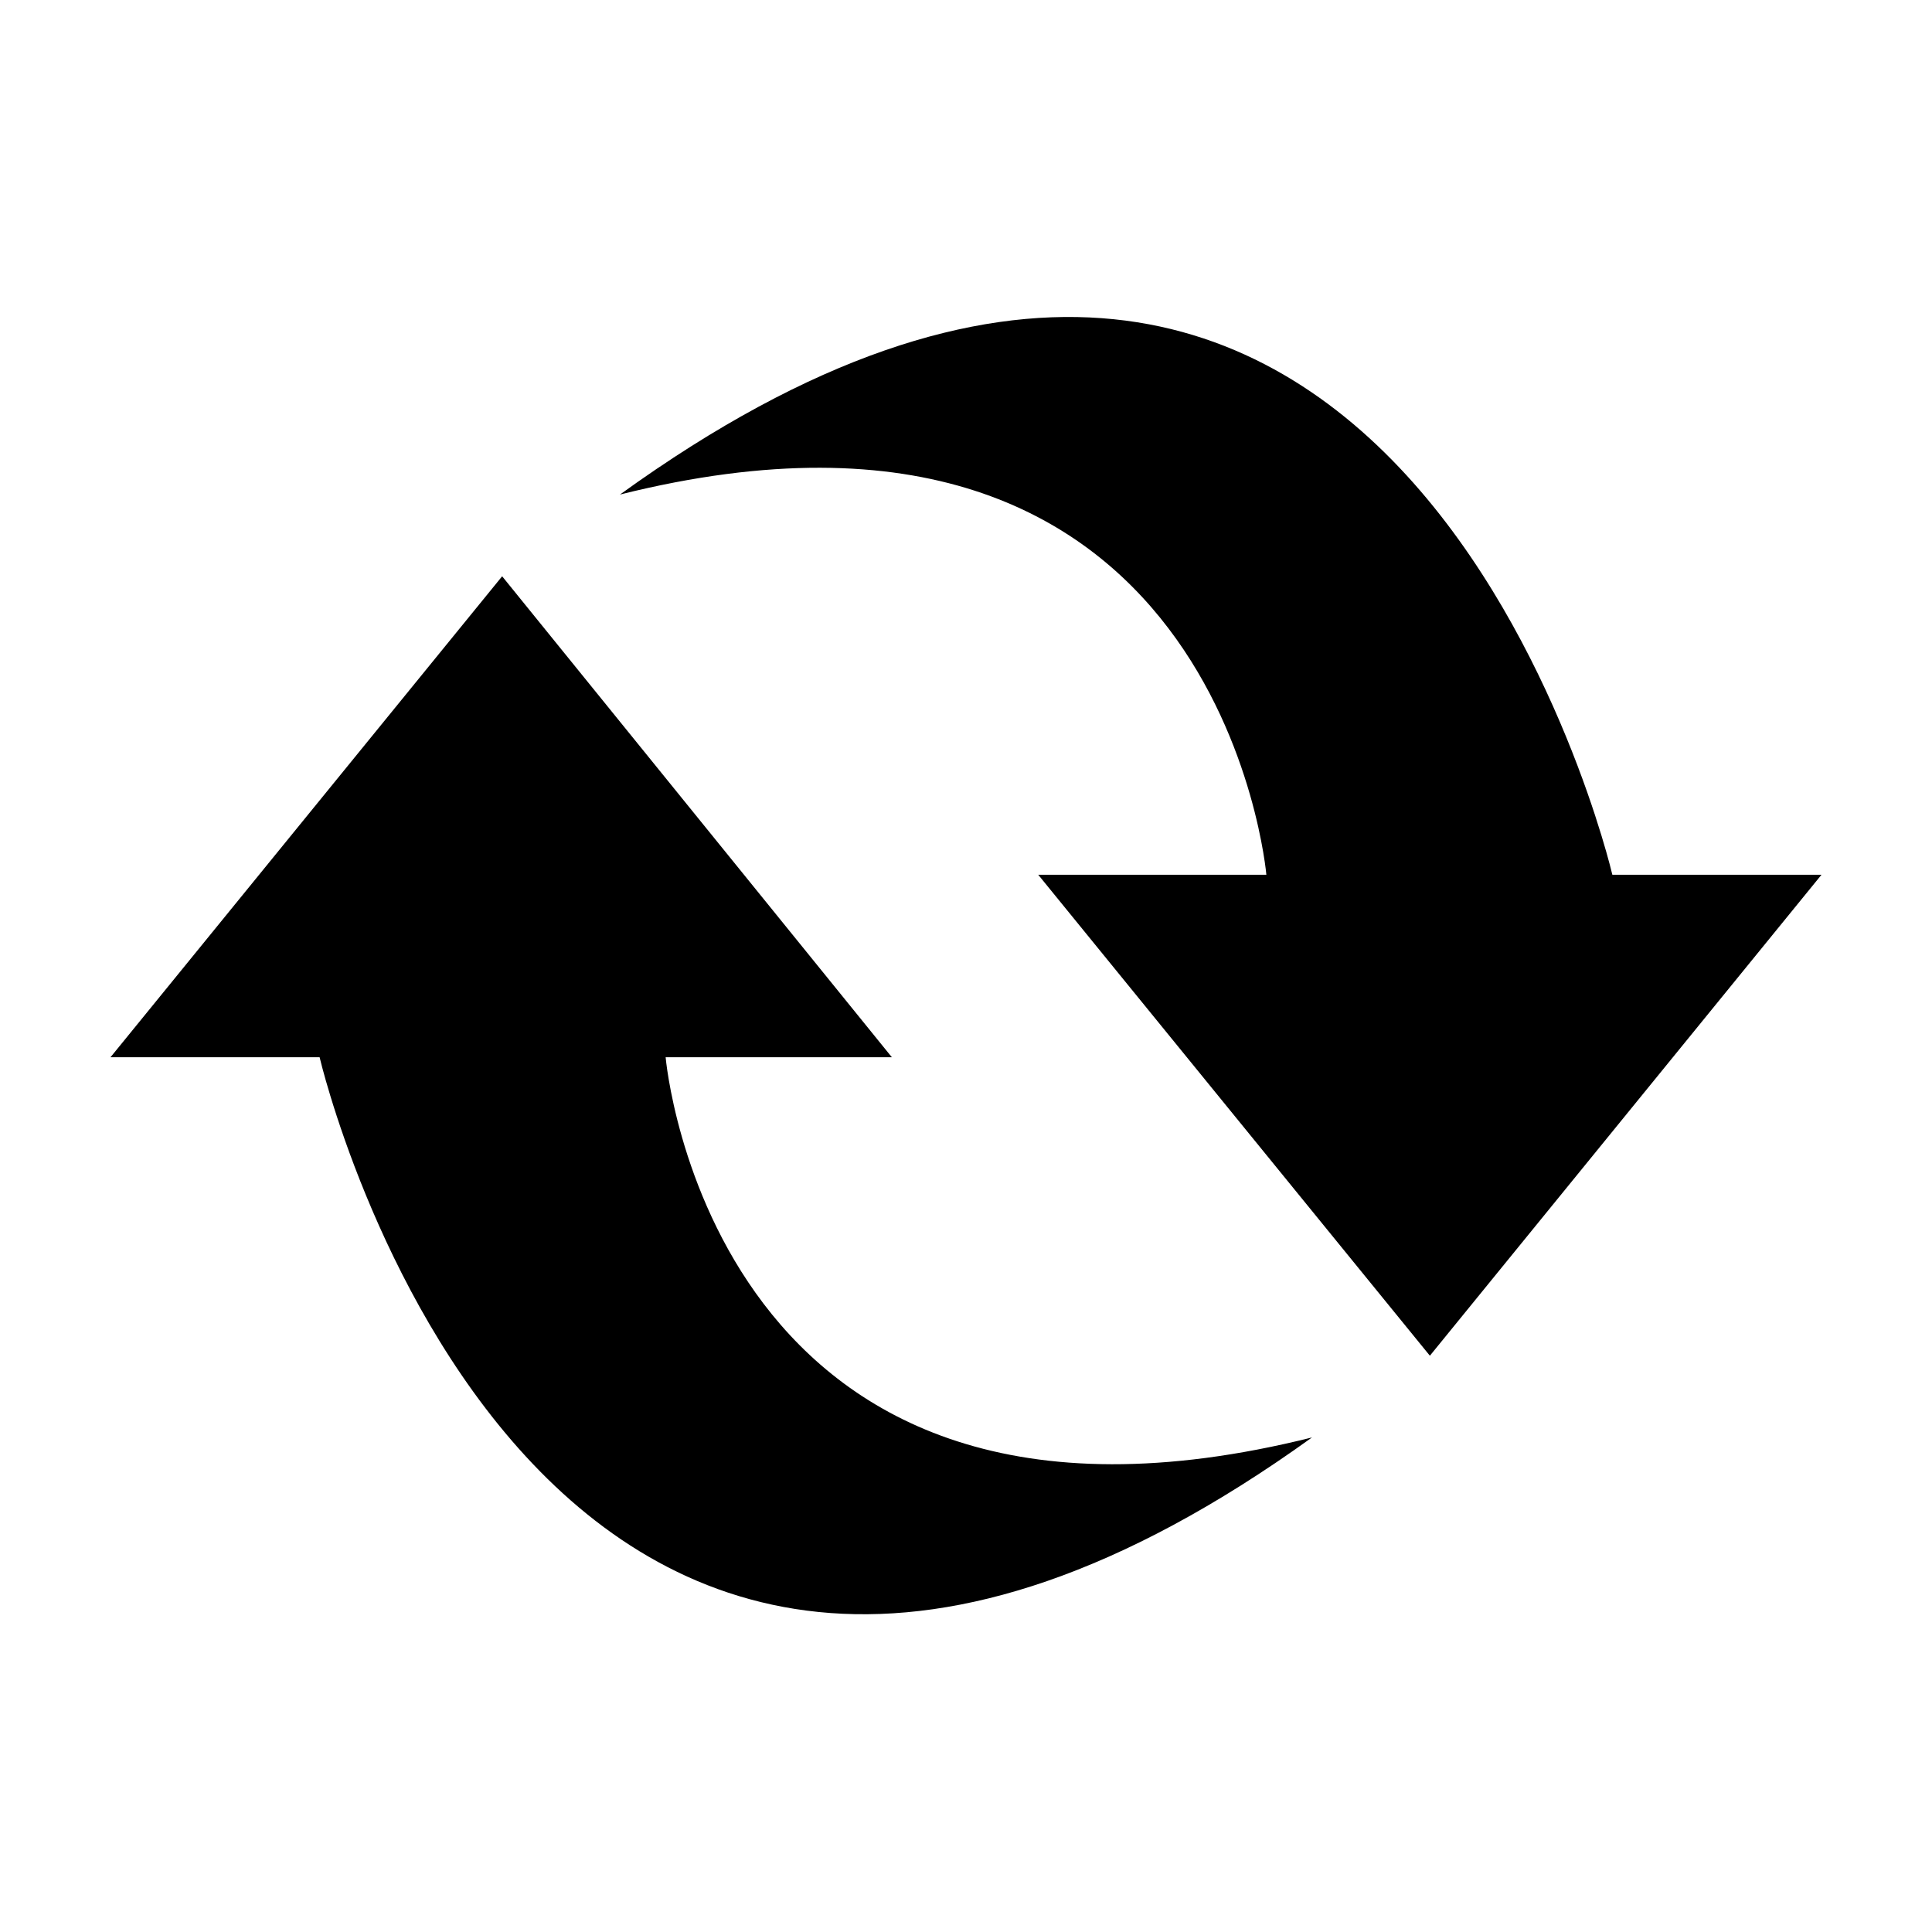
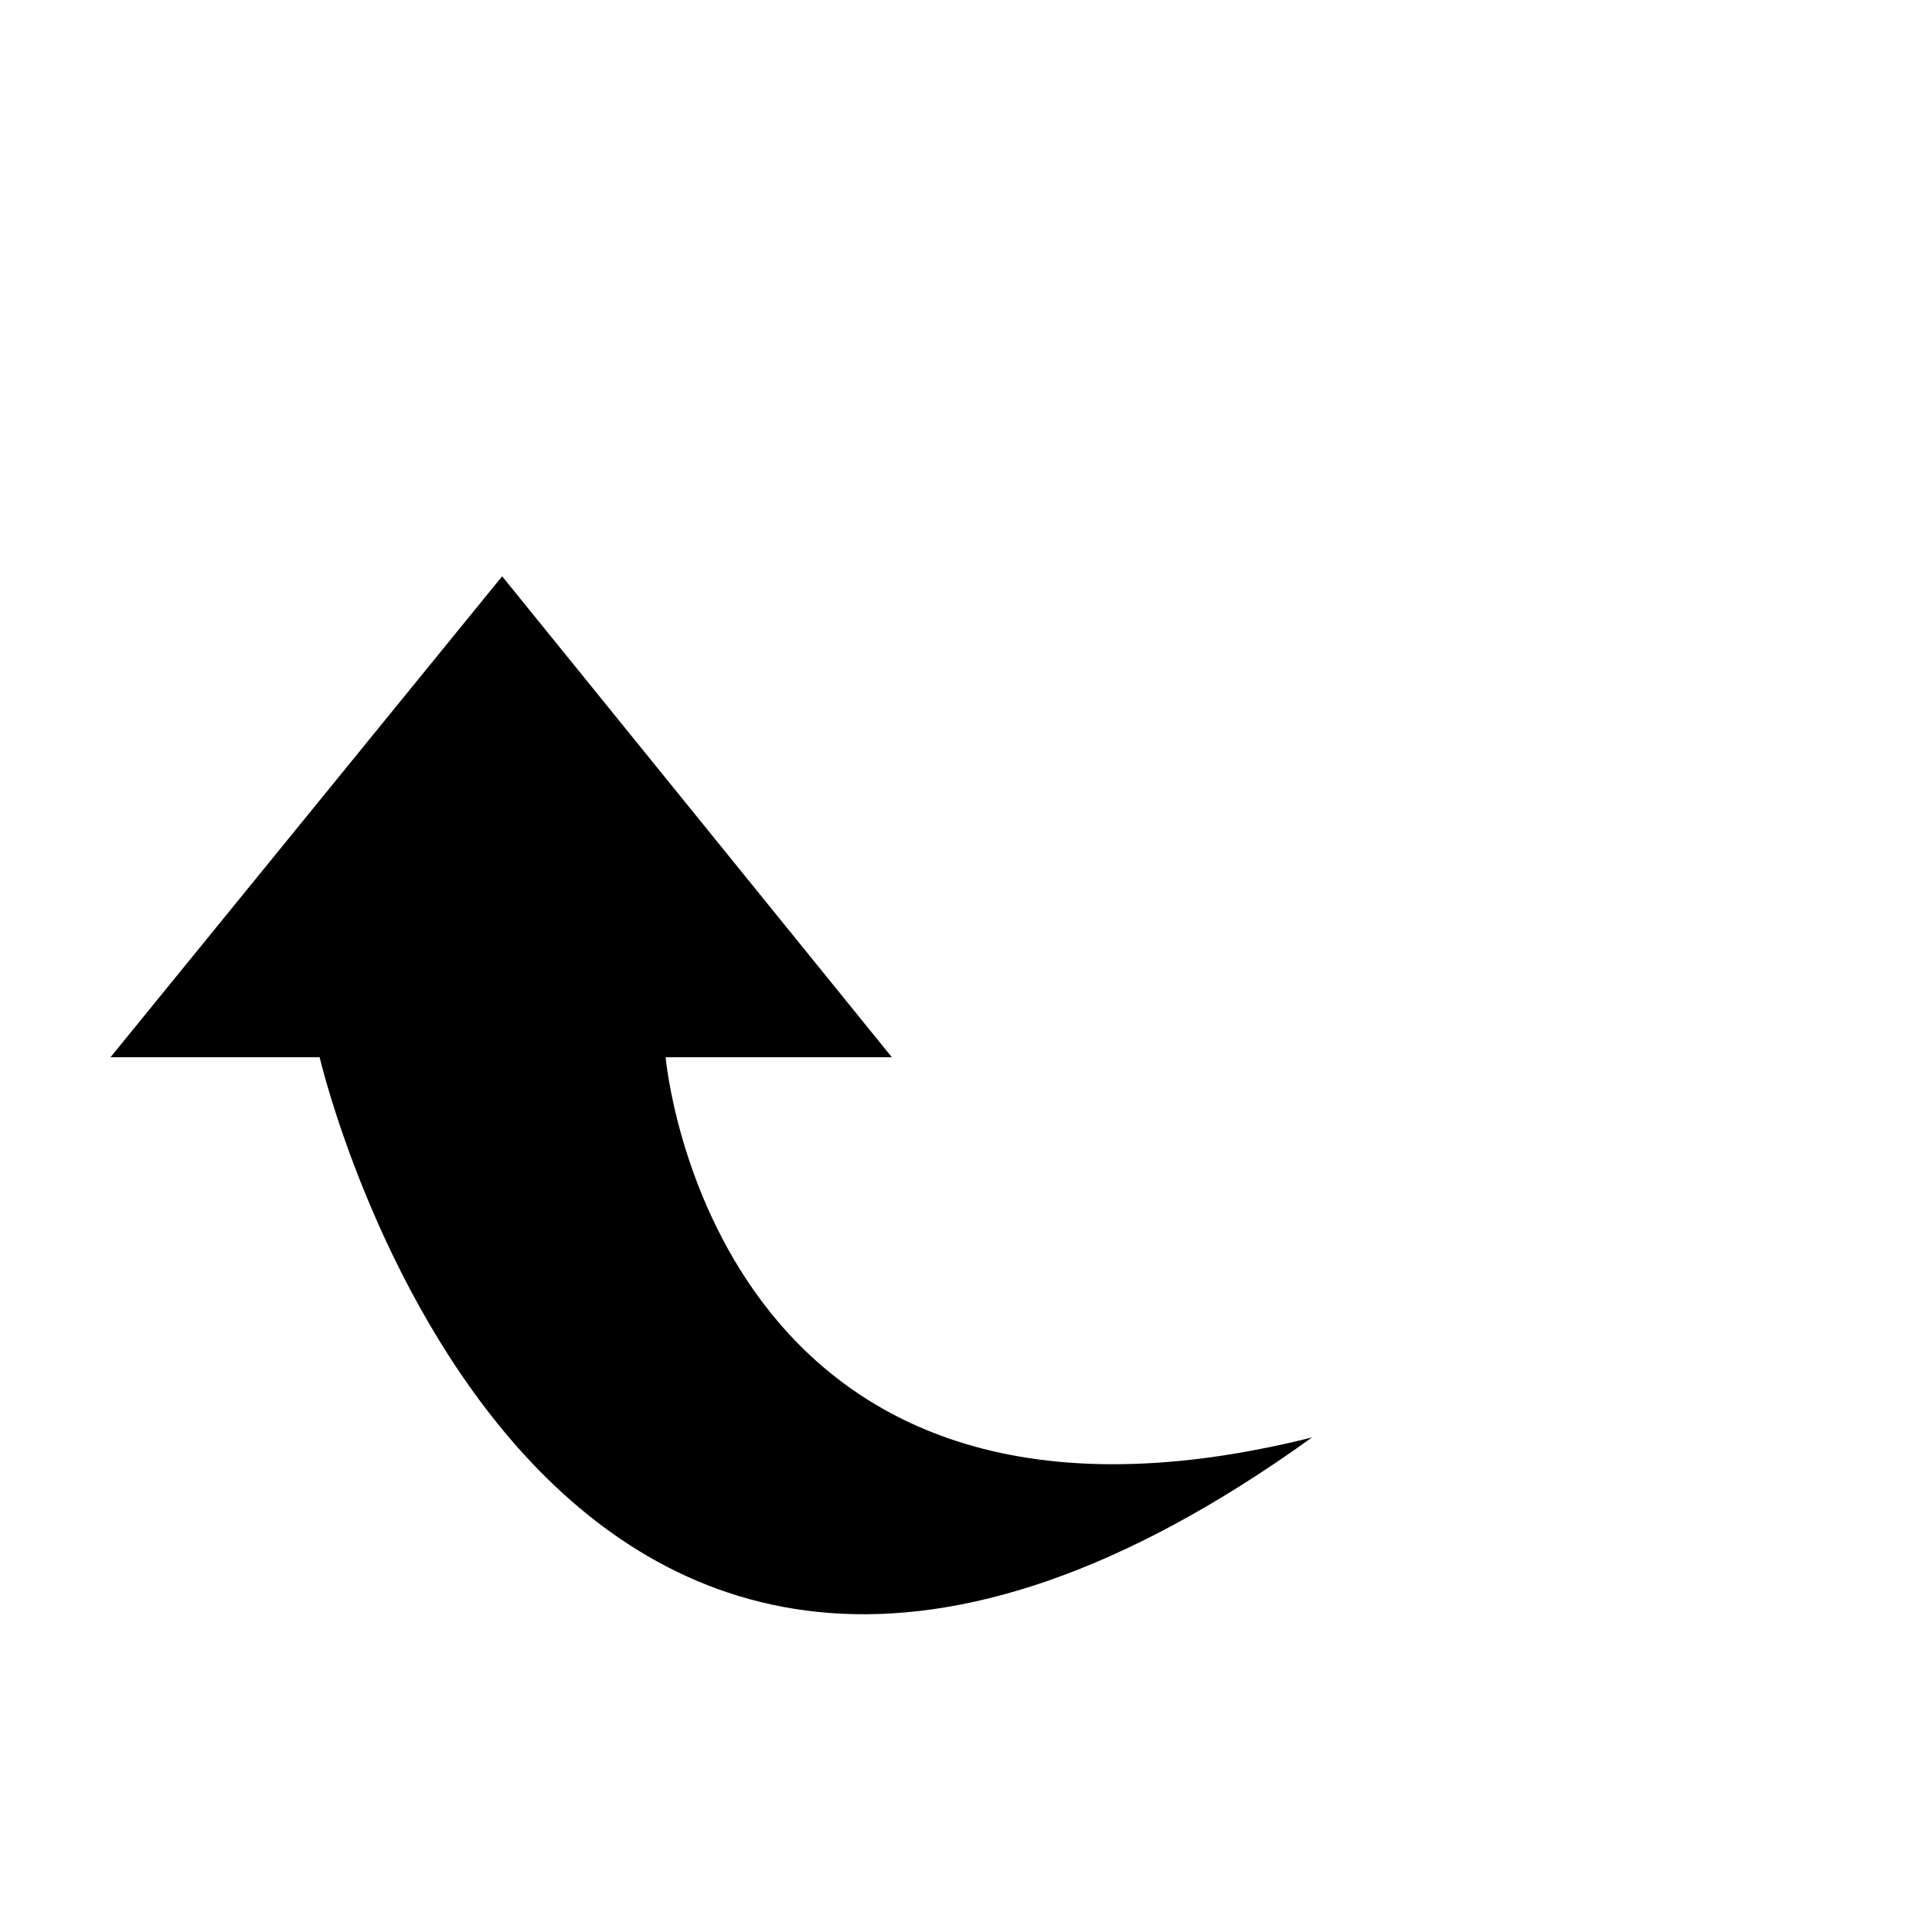
<svg xmlns="http://www.w3.org/2000/svg" fill="#000000" width="800px" height="800px" version="1.1" viewBox="144 144 512 512">
  <g>
-     <path d="m571.29 375.82s-57.938-248.88-262.99-100.76c159.2-39.801 171.3 100.76 171.3 100.76h-60.457l103.79 127.46 103.78-127.46z" />
    <path d="m320.4 424.18h59.953l-103.28-127.46-103.79 127.46h55.418s57.938 248.38 262.99 100.76c-159.2 39.805-171.29-100.76-171.29-100.76z" />
  </g>
</svg>